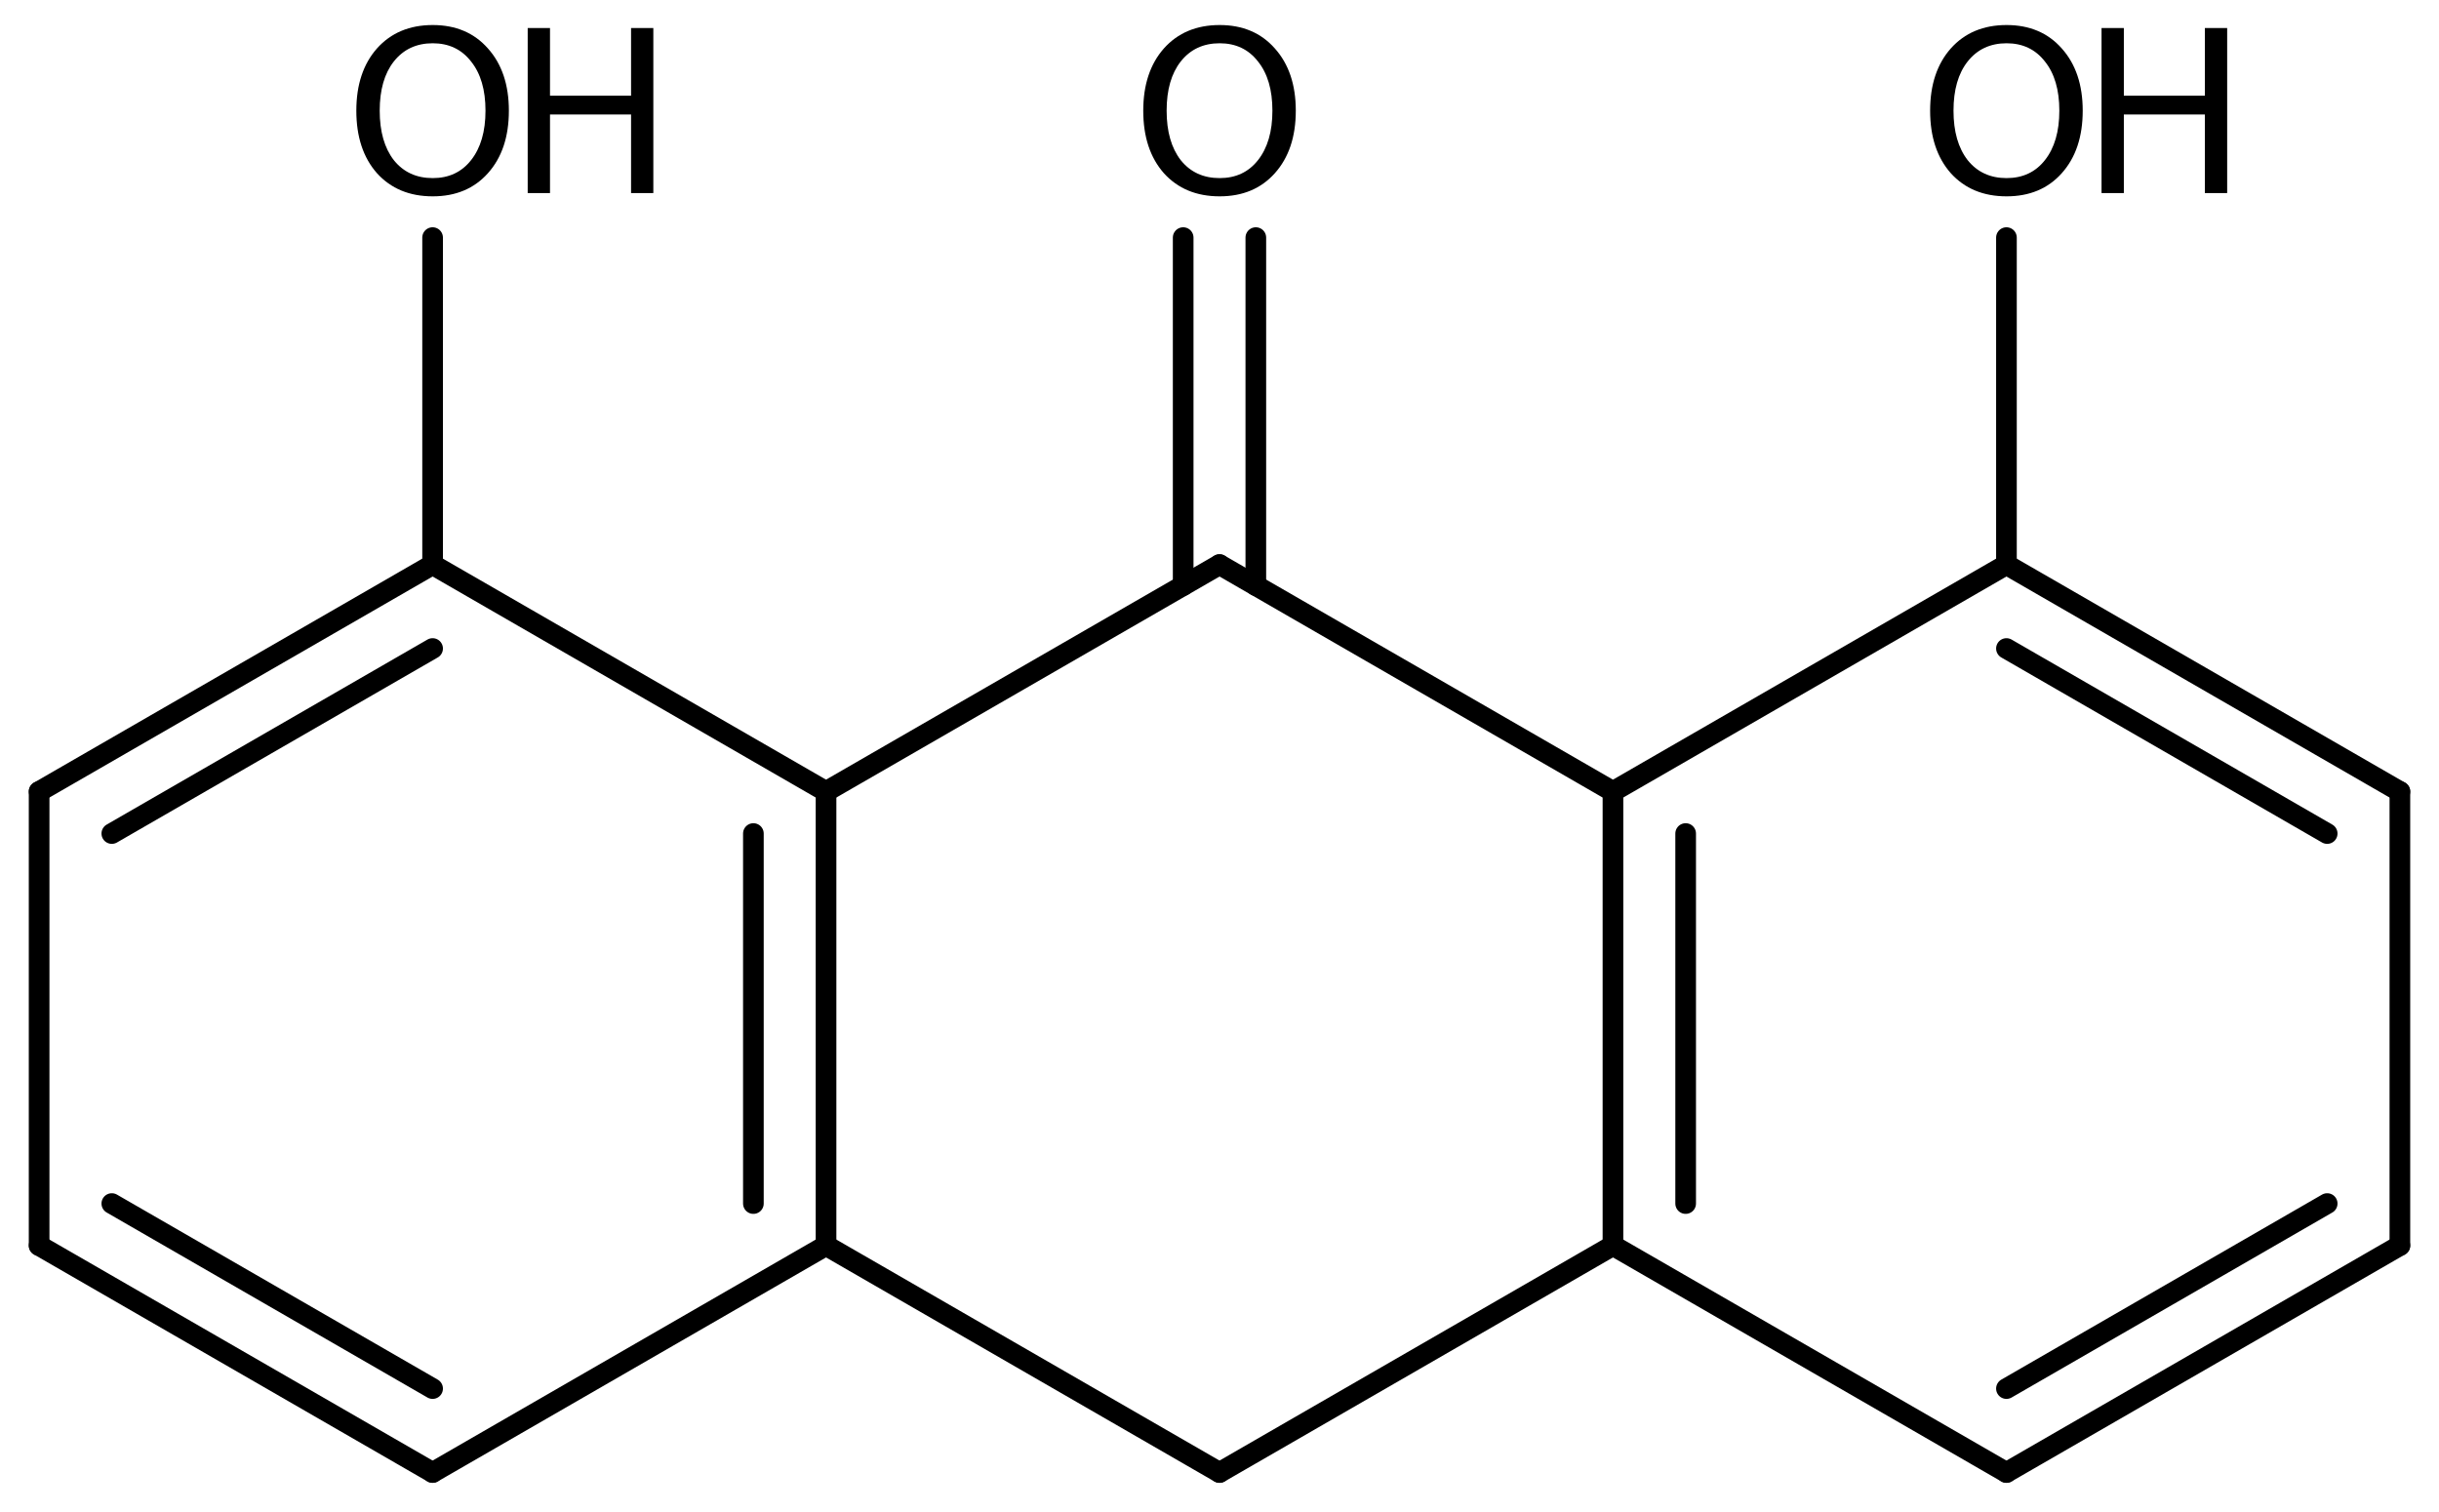
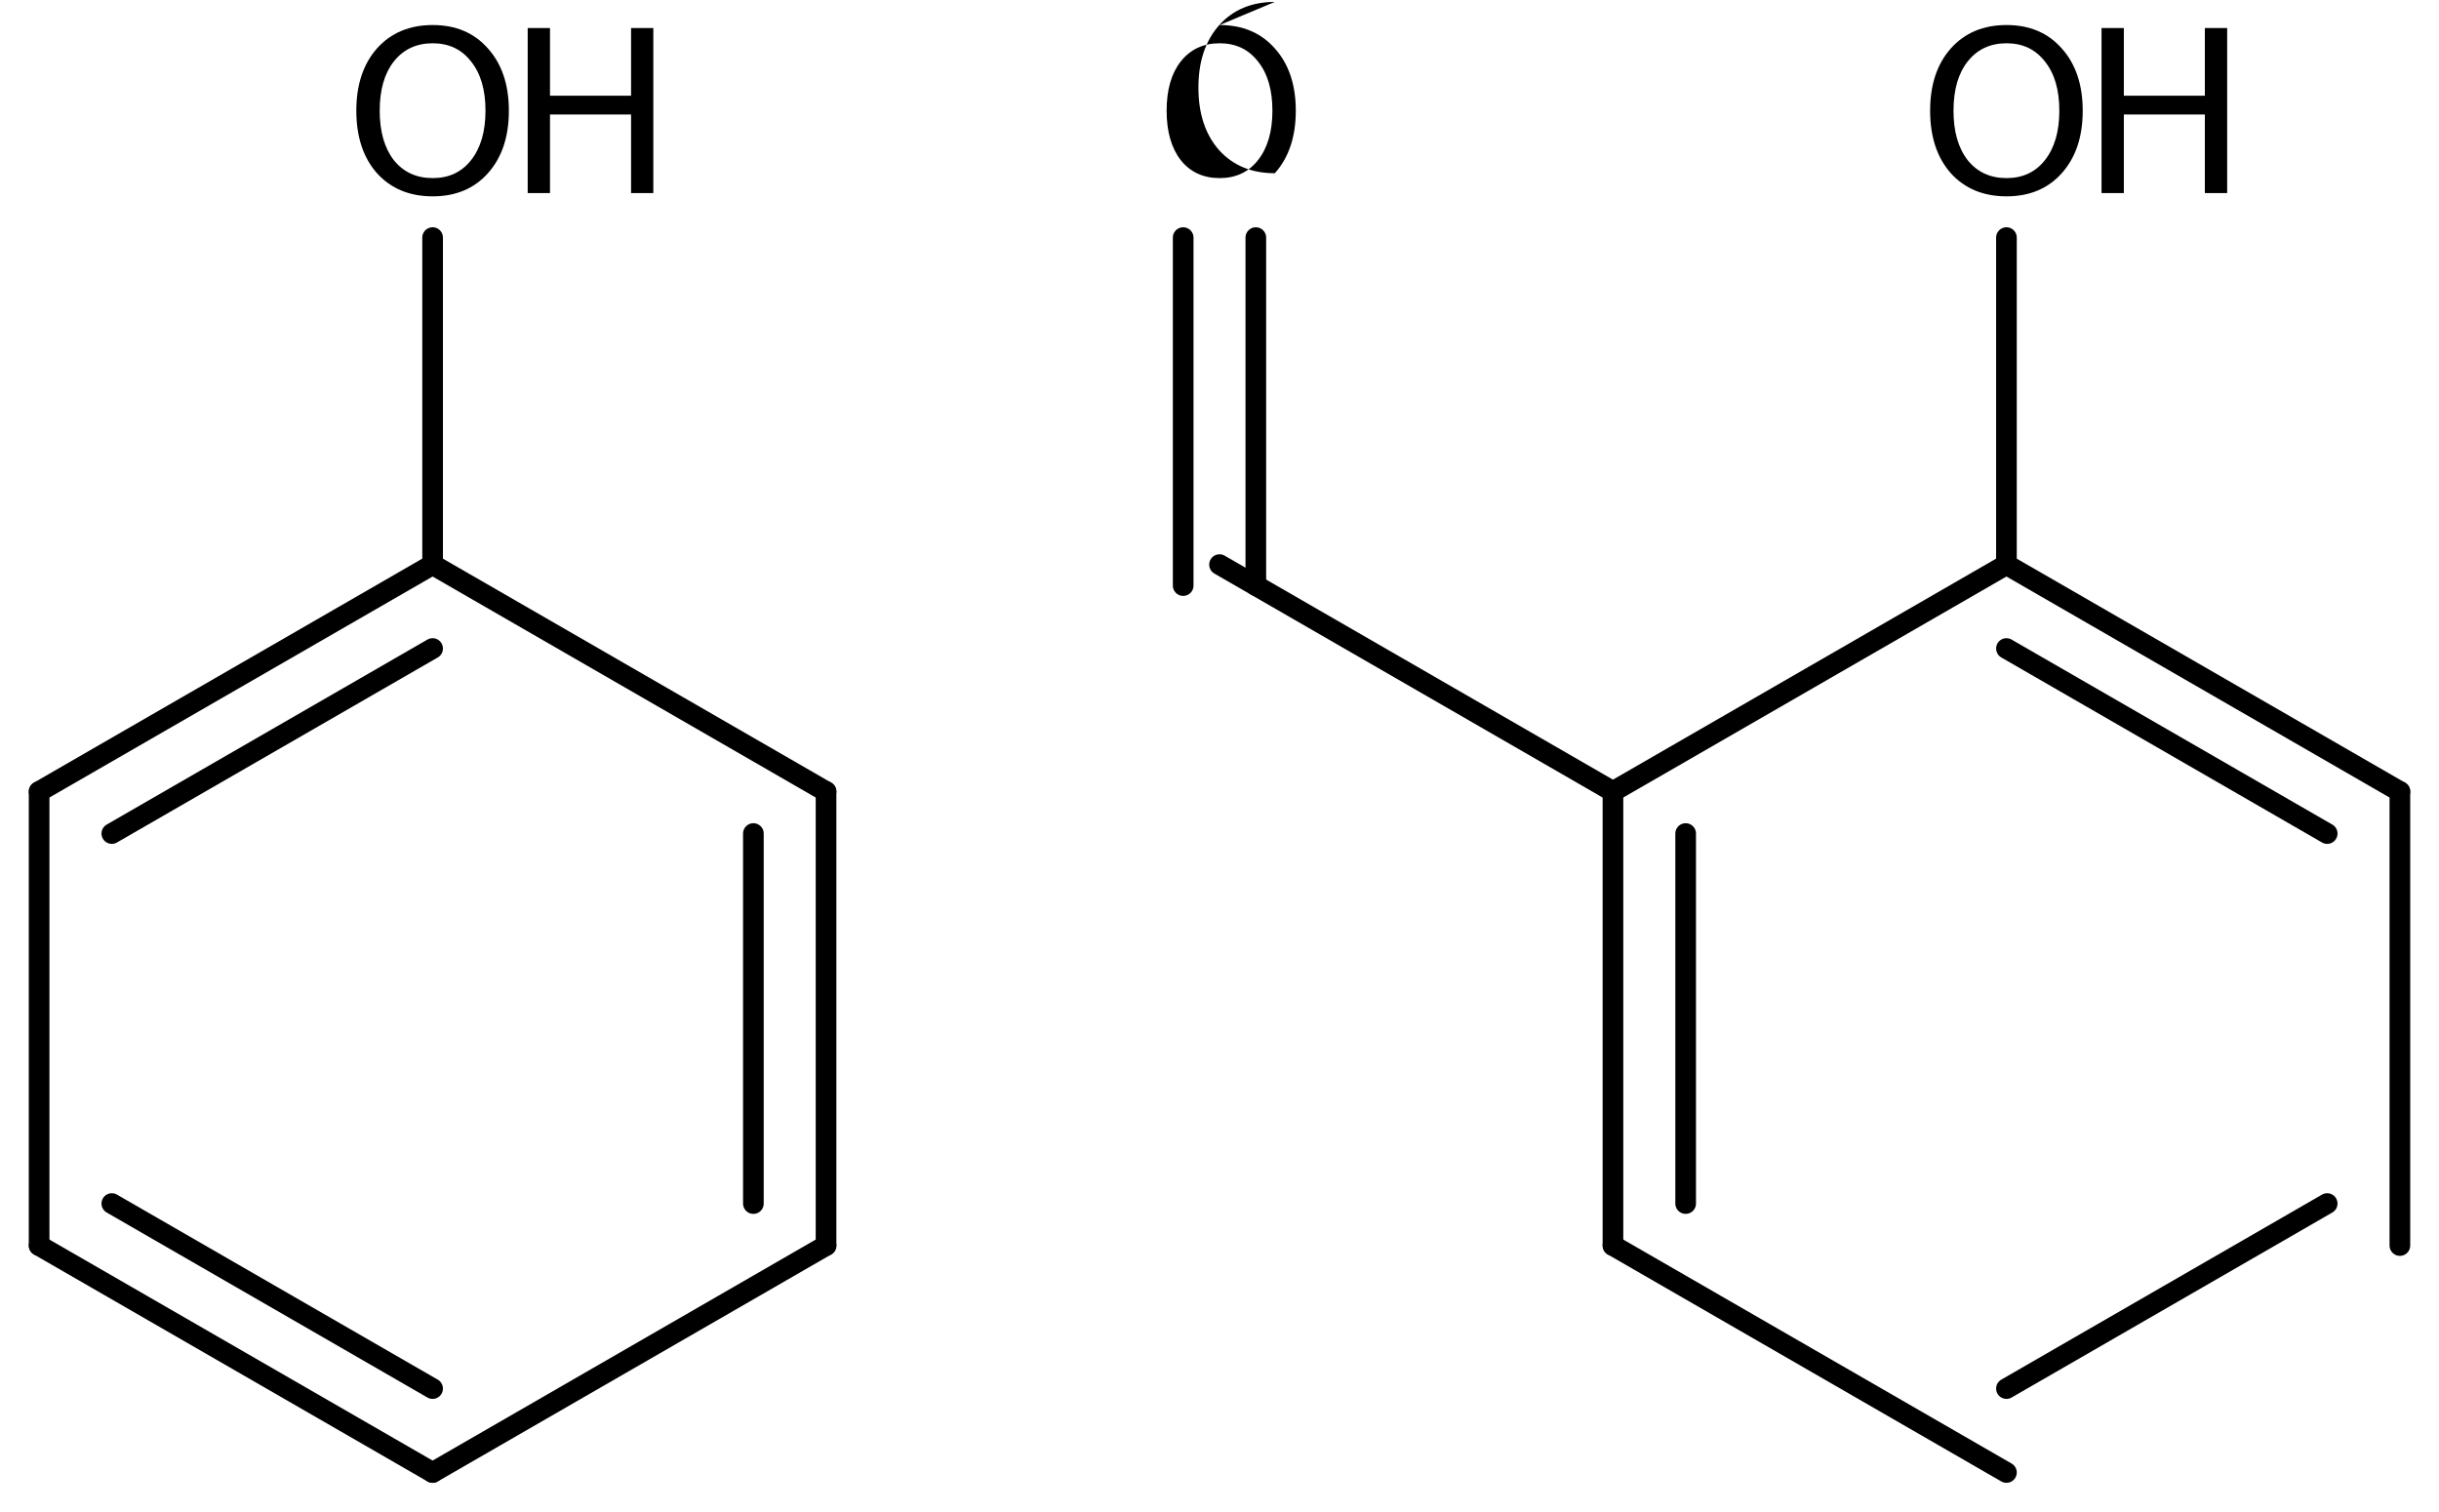
<svg xmlns="http://www.w3.org/2000/svg" version="1.2" width="54.553mm" height="33.814mm" viewBox="0 0 54.553 33.814">
  <desc>Generated by the Chemistry Development Kit (http://github.com/cdk)</desc>
  <g stroke-linecap="round" stroke-linejoin="round" stroke="#000000" stroke-width=".462" fill="#000000">
    <rect x=".0" y=".0" width="55.0" height="34.0" fill="#FFFFFF" stroke="none" />
    <g id="mol1" class="mol">
-       <line id="mol1bnd1" class="bond" x1="27.277" y1="32.939" x2="36.077" y2="27.862" />
      <g id="mol1bnd2" class="bond">
        <line x1="36.077" y1="17.707" x2="36.077" y2="27.862" />
        <line x1="37.703" y1="18.646" x2="37.703" y2="26.923" />
      </g>
      <line id="mol1bnd3" class="bond" x1="36.077" y1="17.707" x2="44.878" y2="12.63" />
      <g id="mol1bnd4" class="bond">
        <line x1="53.678" y1="17.707" x2="44.878" y2="12.63" />
        <line x1="52.052" y1="18.646" x2="44.878" y2="14.507" />
      </g>
      <line id="mol1bnd5" class="bond" x1="53.678" y1="17.707" x2="53.678" y2="27.862" />
      <g id="mol1bnd6" class="bond">
-         <line x1="44.878" y1="32.939" x2="53.678" y2="27.862" />
        <line x1="44.878" y1="31.062" x2="52.052" y2="26.923" />
      </g>
      <line id="mol1bnd7" class="bond" x1="36.077" y1="27.862" x2="44.878" y2="32.939" />
      <line id="mol1bnd8" class="bond" x1="44.878" y1="12.63" x2="44.878" y2="5.315" />
      <line id="mol1bnd9" class="bond" x1="36.077" y1="17.707" x2="27.277" y2="12.63" />
      <g id="mol1bnd10" class="bond">
        <line x1="26.464" y1="13.099" x2="26.464" y2="5.315" />
        <line x1="28.089" y1="13.099" x2="28.089" y2="5.315" />
      </g>
-       <line id="mol1bnd11" class="bond" x1="27.277" y1="12.63" x2="18.476" y2="17.707" />
      <g id="mol1bnd12" class="bond">
        <line x1="18.476" y1="27.862" x2="18.476" y2="17.707" />
        <line x1="16.851" y1="26.923" x2="16.851" y2="18.646" />
      </g>
-       <line id="mol1bnd13" class="bond" x1="27.277" y1="32.939" x2="18.476" y2="27.862" />
      <line id="mol1bnd14" class="bond" x1="18.476" y1="27.862" x2="9.676" y2="32.939" />
      <g id="mol1bnd15" class="bond">
        <line x1=".875" y1="27.862" x2="9.676" y2="32.939" />
        <line x1="2.501" y1="26.923" x2="9.676" y2="31.062" />
      </g>
      <line id="mol1bnd16" class="bond" x1=".875" y1="27.862" x2=".875" y2="17.707" />
      <g id="mol1bnd17" class="bond">
        <line x1="9.676" y1="12.63" x2=".875" y2="17.707" />
        <line x1="9.676" y1="14.507" x2="2.501" y2="18.646" />
      </g>
      <line id="mol1bnd18" class="bond" x1="18.476" y1="17.707" x2="9.676" y2="12.63" />
      <line id="mol1bnd19" class="bond" x1="9.676" y1="12.63" x2="9.676" y2="5.315" />
      <g id="mol1atm8" class="atom">
        <path d="M44.881 .968q-.548 -.0 -.87 .407q-.317 .401 -.317 1.101q.0 .699 .317 1.107q.322 .401 .87 .401q.541 .0 .857 -.401q.323 -.408 .323 -1.107q-.0 -.7 -.323 -1.101q-.316 -.407 -.857 -.407zM44.881 .56q.772 .0 1.234 .523q.469 .523 .469 1.393q-.0 .876 -.469 1.399q-.462 .517 -1.234 .517q-.779 -.0 -1.247 -.517q-.463 -.523 -.463 -1.399q.0 -.87 .463 -1.393q.468 -.523 1.247 -.523z" stroke="none" />
        <path d="M47.005 .627h.499v1.514h1.812v-1.514h.499v3.692h-.499v-1.758h-1.812v1.758h-.499v-3.692z" stroke="none" />
      </g>
-       <path id="mol1atm10" class="atom" d="M27.28 .968q-.548 -.0 -.87 .407q-.316 .401 -.316 1.101q-.0 .699 .316 1.107q.322 .401 .87 .401q.541 .0 .857 -.401q.323 -.408 .323 -1.107q-.0 -.7 -.323 -1.101q-.316 -.407 -.857 -.407zM27.28 .56q.772 .0 1.234 .523q.469 .523 .469 1.393q-.0 .876 -.469 1.399q-.462 .517 -1.234 .517q-.779 -.0 -1.247 -.517q-.462 -.523 -.462 -1.399q-.0 -.87 .462 -1.393q.468 -.523 1.247 -.523z" stroke="none" />
+       <path id="mol1atm10" class="atom" d="M27.28 .968q-.548 -.0 -.87 .407q-.316 .401 -.316 1.101q-.0 .699 .316 1.107q.322 .401 .87 .401q.541 .0 .857 -.401q.323 -.408 .323 -1.107q-.0 -.7 -.323 -1.101q-.316 -.407 -.857 -.407zM27.28 .56q.772 .0 1.234 .523q.469 .523 .469 1.393q-.0 .876 -.469 1.399q-.779 -.0 -1.247 -.517q-.462 -.523 -.462 -1.399q-.0 -.87 .462 -1.393q.468 -.523 1.247 -.523z" stroke="none" />
      <g id="mol1atm17" class="atom">
        <path d="M9.679 .968q-.548 -.0 -.87 .407q-.316 .401 -.316 1.101q-.0 .699 .316 1.107q.322 .401 .87 .401q.541 .0 .857 -.401q.323 -.408 .323 -1.107q-.0 -.7 -.323 -1.101q-.316 -.407 -.857 -.407zM9.679 .56q.772 .0 1.234 .523q.469 .523 .469 1.393q-.0 .876 -.469 1.399q-.462 .517 -1.234 .517q-.779 -.0 -1.247 -.517q-.462 -.523 -.462 -1.399q-.0 -.87 .462 -1.393q.468 -.523 1.247 -.523z" stroke="none" />
        <path d="M11.803 .627h.499v1.514h1.813v-1.514h.498v3.692h-.498v-1.758h-1.813v1.758h-.499v-3.692z" stroke="none" />
      </g>
    </g>
  </g>
</svg>